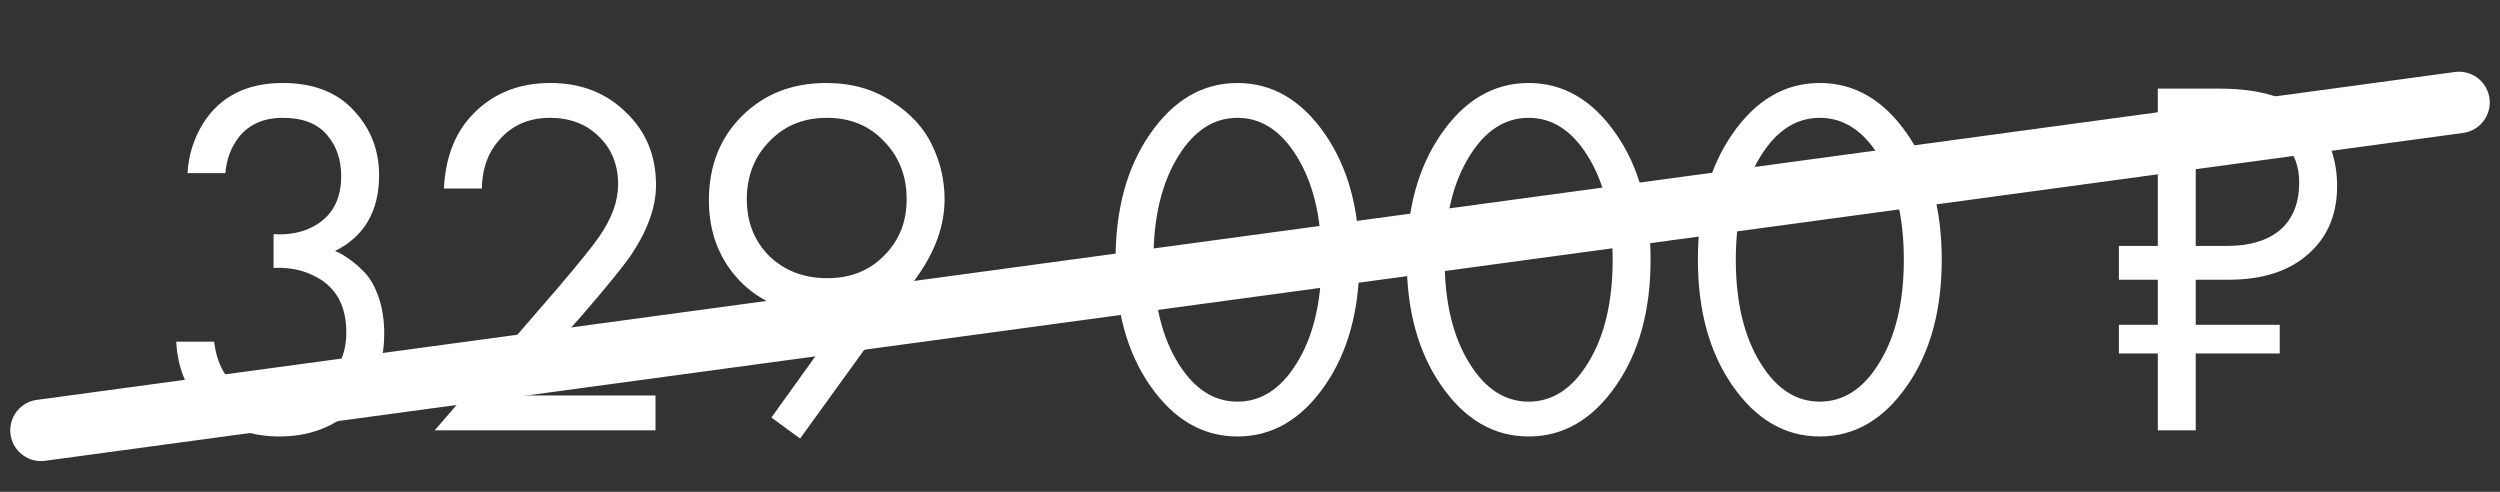
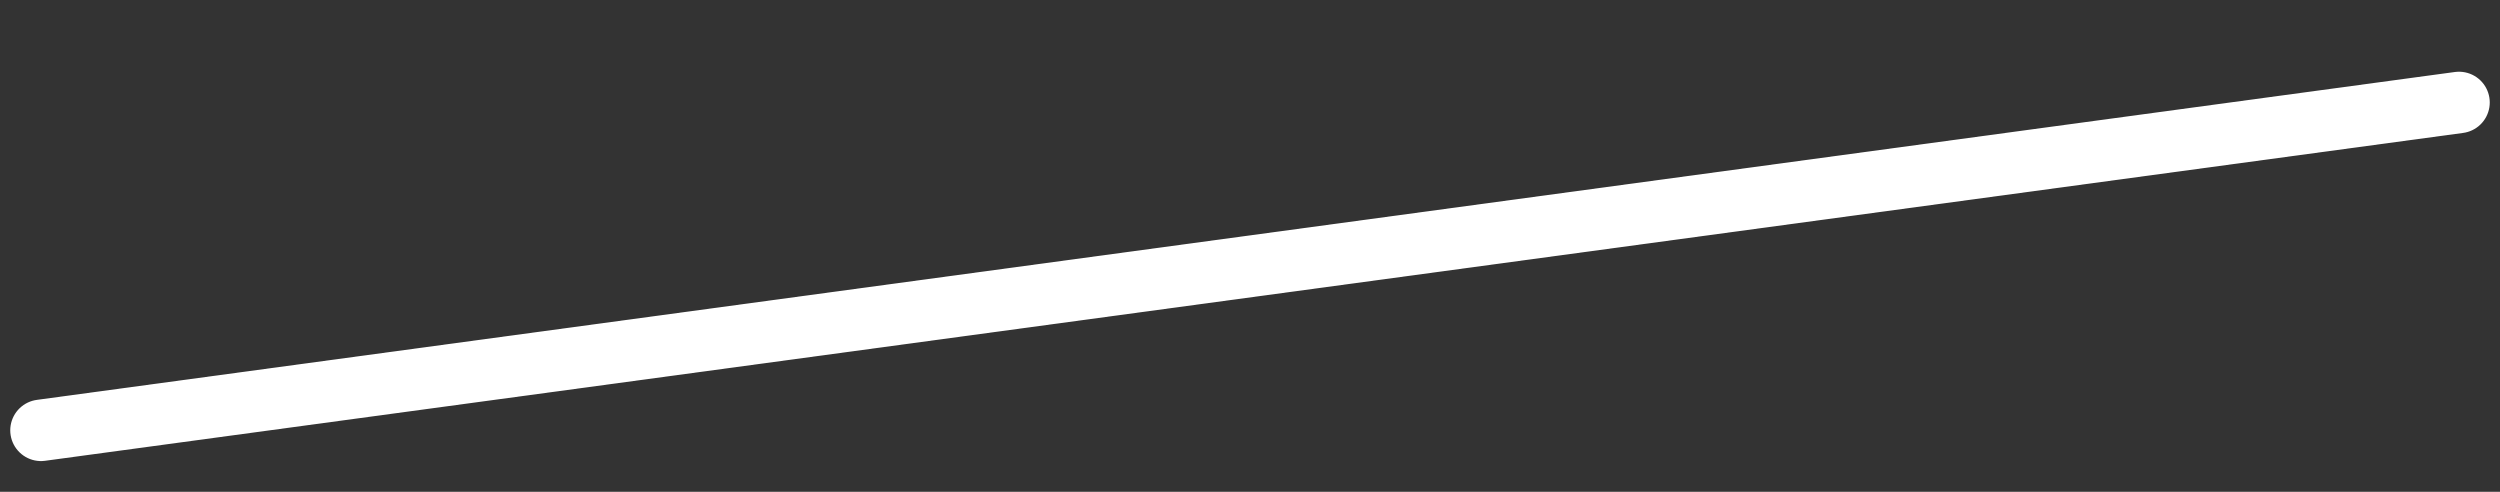
<svg xmlns="http://www.w3.org/2000/svg" width="122" height="24" viewBox="0 0 122 24" fill="none">
  <rect x="0" y="0" width="122" height="24" fill="#333333" stroke="none" />
-   <path d="M11 8.45H9.15C9.2 7.567 9.458 6.75 9.925 6C10.758 4.7 12.05 4.05 13.8 4.05C15.283 4.05 16.433 4.492 17.25 5.375C18.083 6.258 18.5 7.317 18.5 8.55C18.5 10.3 17.783 11.533 16.35 12.25C16.567 12.333 16.775 12.45 16.975 12.6C17.192 12.733 17.45 12.95 17.75 13.25C18.05 13.55 18.292 13.967 18.475 14.5C18.658 15.017 18.75 15.608 18.75 16.275C18.75 17.792 18.258 19.008 17.275 19.925C16.308 20.842 15.092 21.3 13.625 21.3C12.642 21.3 11.725 21.075 10.875 20.625C10.025 20.158 9.392 19.425 8.975 18.425C8.758 17.892 8.633 17.308 8.6 16.675H10.45C10.533 17.358 10.733 17.917 11.05 18.35C11.617 19.183 12.475 19.6 13.625 19.6C14.542 19.6 15.317 19.275 15.95 18.625C16.583 17.958 16.9 17.158 16.9 16.225C16.9 14.858 16.35 13.925 15.25 13.425C14.7 13.158 14.067 13.042 13.35 13.075V11.425C14.067 11.475 14.7 11.358 15.25 11.075C16.183 10.592 16.65 9.767 16.65 8.6C16.65 7.783 16.417 7.108 15.95 6.575C15.483 6.025 14.767 5.75 13.8 5.75C12.867 5.75 12.15 6.067 11.65 6.7C11.267 7.2 11.05 7.783 11 8.45ZM31.989 21H21.214L27.289 13.975C28.322 12.758 28.972 11.95 29.239 11.55C29.855 10.667 30.164 9.817 30.164 9C30.164 8.05 29.855 7.275 29.239 6.675C28.622 6.058 27.822 5.75 26.839 5.75C25.639 5.75 24.714 6.242 24.064 7.225C23.714 7.758 23.53 8.417 23.514 9.2H21.664C21.73 7.783 22.147 6.633 22.914 5.75C23.914 4.617 25.23 4.05 26.864 4.05C28.347 4.05 29.572 4.525 30.539 5.475C31.522 6.408 32.014 7.592 32.014 9.025C32.014 10.142 31.572 11.333 30.689 12.6C30.239 13.217 29.48 14.142 28.414 15.375L24.939 19.3H31.989V21ZM39.045 21.4L37.645 20.375L41.47 15.05C40.987 15.2 40.495 15.275 39.995 15.275C38.412 15.275 37.112 14.75 36.095 13.7C35.095 12.65 34.595 11.342 34.595 9.775C34.595 8.108 35.129 6.742 36.195 5.675C37.279 4.592 38.654 4.05 40.32 4.05C41.553 4.05 42.62 4.35 43.52 4.95C44.437 5.533 45.095 6.25 45.495 7.1C45.895 7.933 46.095 8.808 46.095 9.725C46.095 11.008 45.637 12.283 44.72 13.55L39.045 21.4ZM40.345 5.75C39.212 5.75 38.279 6.133 37.545 6.9C36.812 7.65 36.445 8.592 36.445 9.725C36.445 10.842 36.812 11.767 37.545 12.5C38.295 13.217 39.237 13.575 40.37 13.575C41.504 13.575 42.428 13.208 43.145 12.475C43.879 11.742 44.245 10.825 44.245 9.725C44.245 8.592 43.879 7.65 43.145 6.9C42.428 6.133 41.495 5.75 40.345 5.75ZM64.664 18.8C63.514 20.467 62.089 21.3 60.389 21.3C58.689 21.3 57.264 20.467 56.114 18.8C54.997 17.183 54.439 15.142 54.439 12.675C54.439 10.208 54.997 8.167 56.114 6.55C57.264 4.883 58.689 4.05 60.389 4.05C62.089 4.05 63.514 4.883 64.664 6.55C65.781 8.167 66.339 10.208 66.339 12.675C66.339 15.142 65.781 17.183 64.664 18.8ZM63.264 7.6C62.497 6.367 61.539 5.75 60.389 5.75C59.239 5.75 58.281 6.367 57.514 7.6C56.697 8.9 56.289 10.592 56.289 12.675C56.289 14.758 56.697 16.45 57.514 17.75C58.281 18.983 59.239 19.6 60.389 19.6C61.539 19.6 62.497 18.983 63.264 17.75C64.081 16.45 64.489 14.758 64.489 12.675C64.489 10.592 64.081 8.9 63.264 7.6ZM78.873 18.8C77.723 20.467 76.298 21.3 74.598 21.3C72.898 21.3 71.473 20.467 70.323 18.8C69.206 17.183 68.648 15.142 68.648 12.675C68.648 10.208 69.206 8.167 70.323 6.55C71.473 4.883 72.898 4.05 74.598 4.05C76.298 4.05 77.723 4.883 78.873 6.55C79.99 8.167 80.548 10.208 80.548 12.675C80.548 15.142 79.99 17.183 78.873 18.8ZM77.473 7.6C76.706 6.367 75.748 5.75 74.598 5.75C73.448 5.75 72.49 6.367 71.723 7.6C70.906 8.9 70.498 10.592 70.498 12.675C70.498 14.758 70.906 16.45 71.723 17.75C72.49 18.983 73.448 19.6 74.598 19.6C75.748 19.6 76.706 18.983 77.473 17.75C78.29 16.45 78.698 14.758 78.698 12.675C78.698 10.592 78.29 8.9 77.473 7.6ZM93.082 18.8C91.932 20.467 90.507 21.3 88.807 21.3C87.107 21.3 85.682 20.467 84.532 18.8C83.415 17.183 82.857 15.142 82.857 12.675C82.857 10.208 83.415 8.167 84.532 6.55C85.682 4.883 87.107 4.05 88.807 4.05C90.507 4.05 91.932 4.883 93.082 6.55C94.199 8.167 94.757 10.208 94.757 12.675C94.757 15.142 94.199 17.183 93.082 18.8ZM91.682 7.6C90.915 6.367 89.957 5.75 88.807 5.75C87.657 5.75 86.699 6.367 85.932 7.6C85.115 8.9 84.707 10.592 84.707 12.675C84.707 14.758 85.115 16.45 85.932 17.75C86.699 18.983 87.657 19.6 88.807 19.6C89.957 19.6 90.915 18.983 91.682 17.75C92.499 16.45 92.907 14.758 92.907 12.675C92.907 10.592 92.499 8.9 91.682 7.6ZM108.326 4.325C110.343 4.325 111.818 4.792 112.751 5.725C113.618 6.592 114.051 7.708 114.051 9.075C114.051 10.392 113.634 11.45 112.801 12.25C111.851 13.183 110.509 13.65 108.776 13.65H107.151V15.85H111.251V17.25H107.151V21H105.301V17.25H103.401V15.85H105.301V13.65H103.401V12H105.301V4.325H108.326ZM107.151 6.075V12H108.676C109.926 12 110.859 11.675 111.476 11.025C111.959 10.492 112.201 9.792 112.201 8.925C112.201 8.125 111.968 7.492 111.501 7.025C110.884 6.392 109.893 6.075 108.526 6.075H107.151Z" fill="white" />
  <path d="M2 21L120 5" stroke="white" stroke-width="3" stroke-linecap="round" />
</svg>